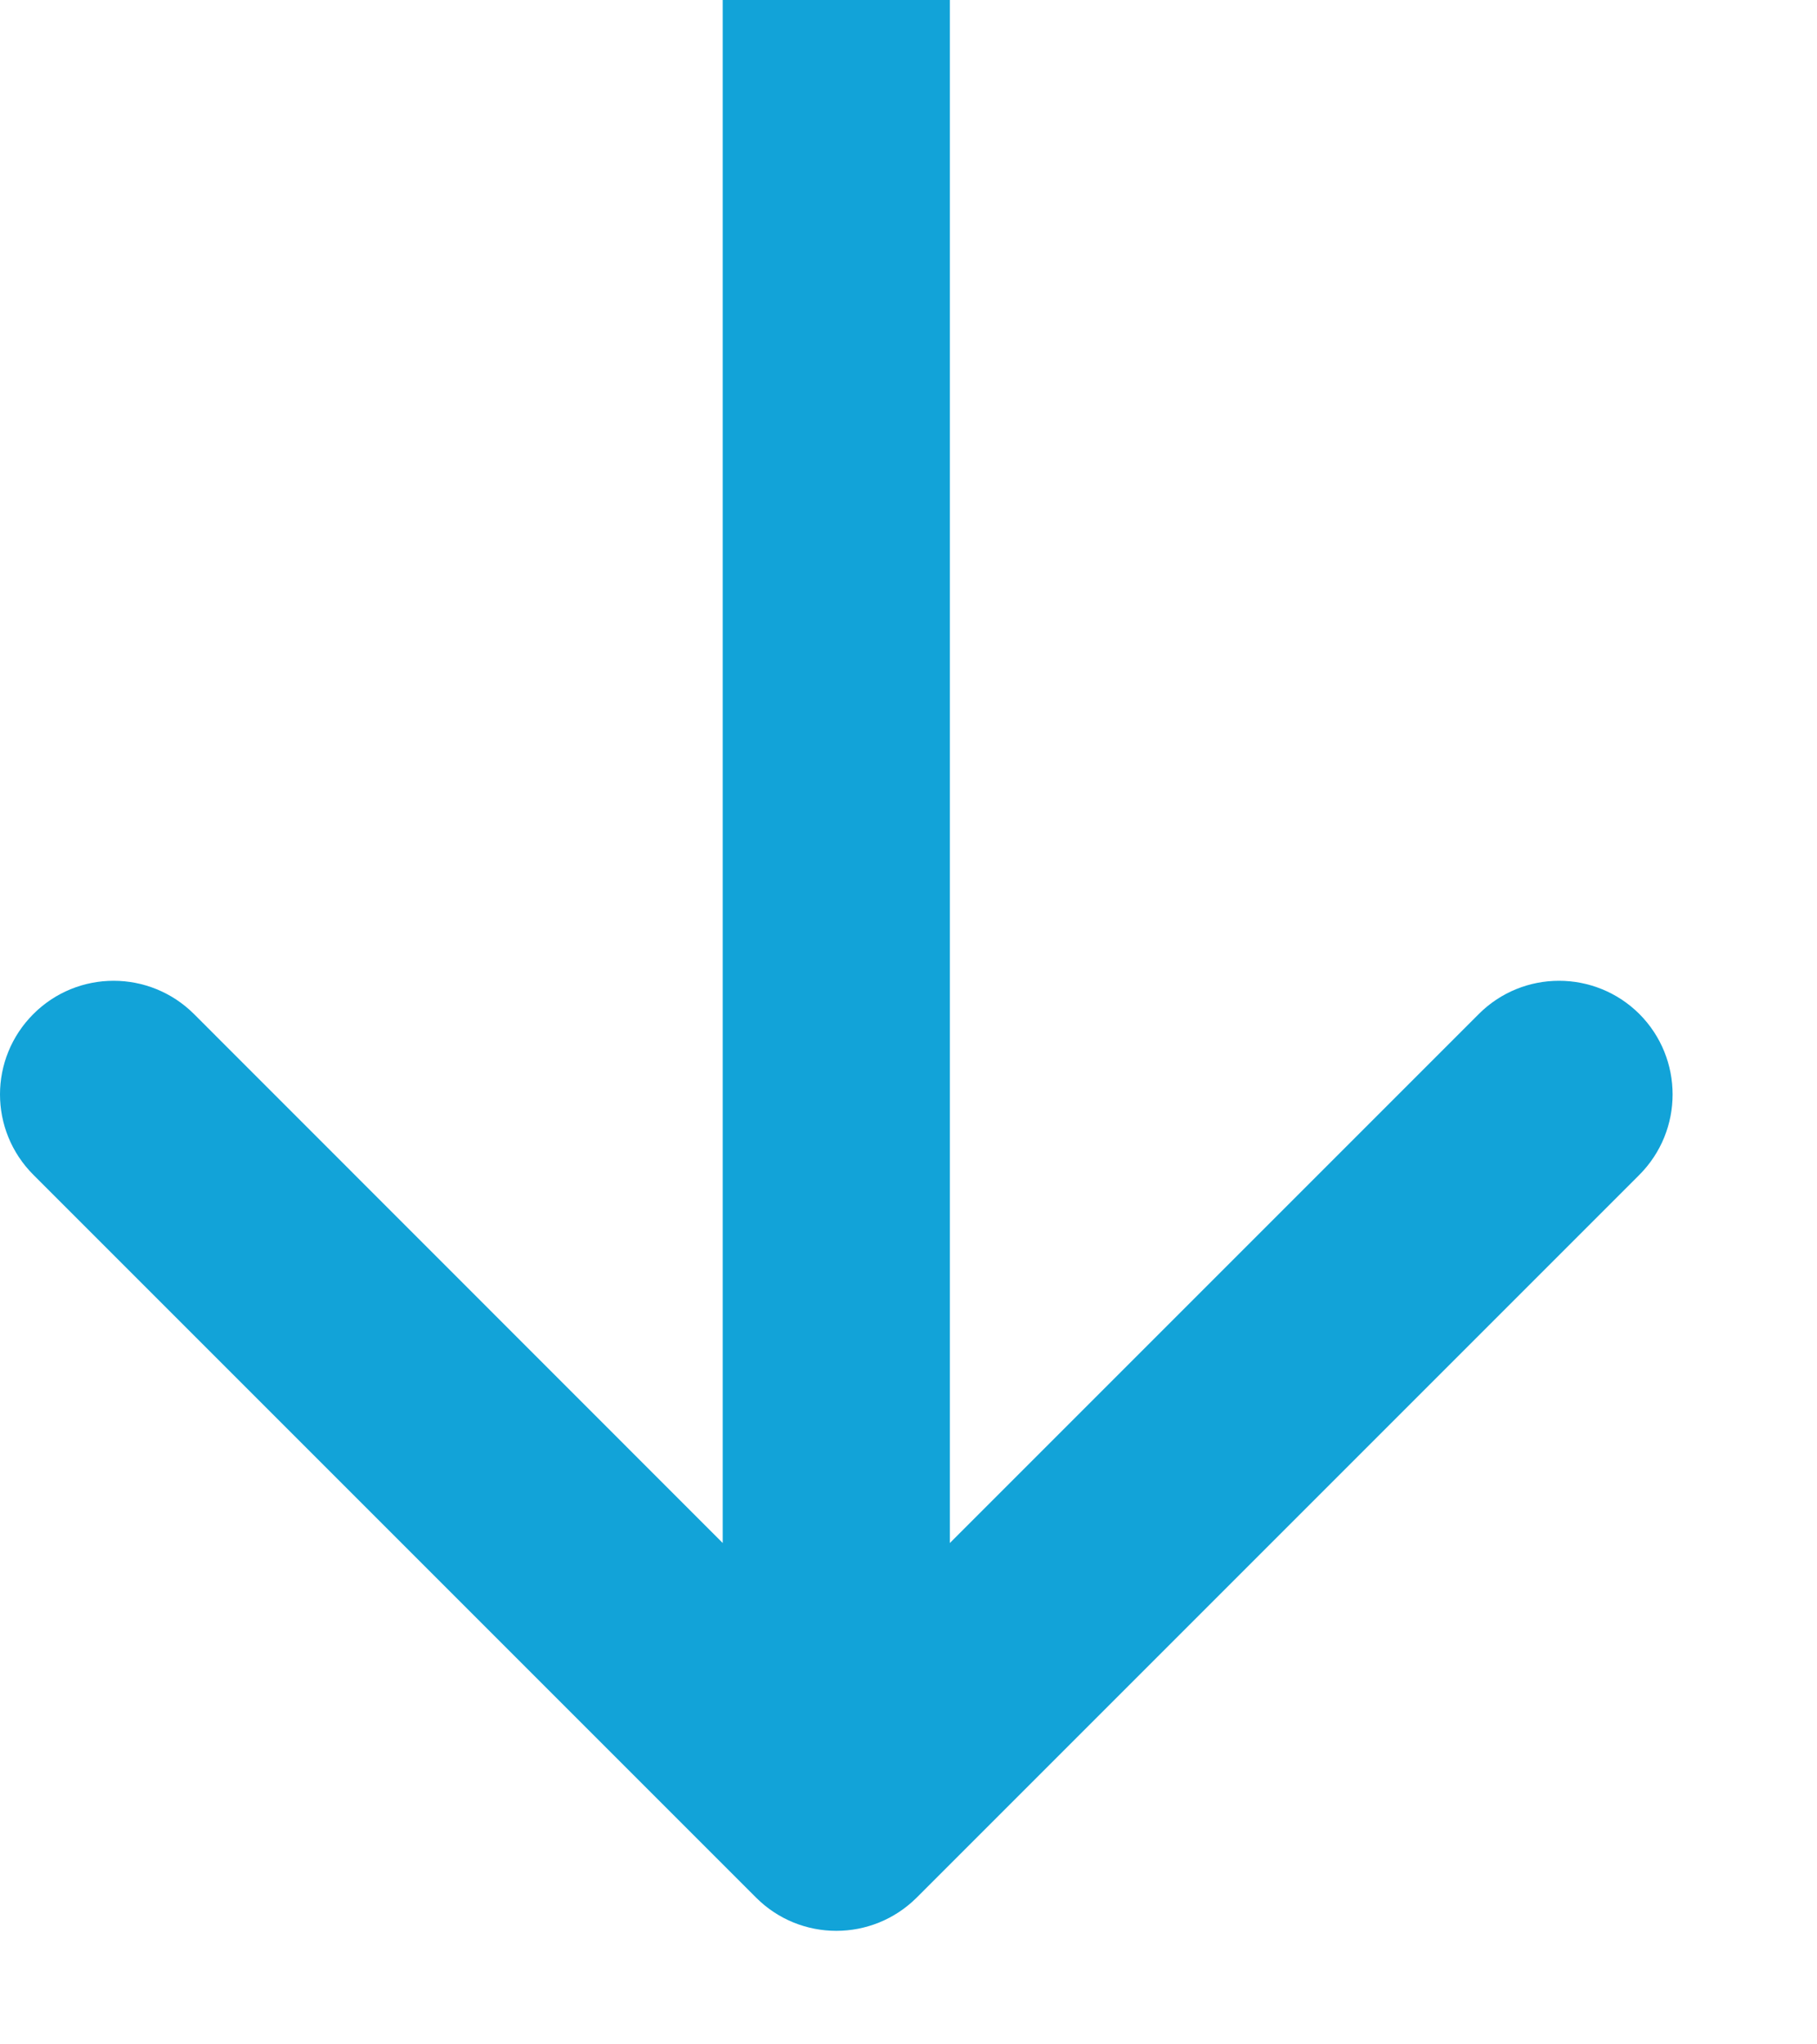
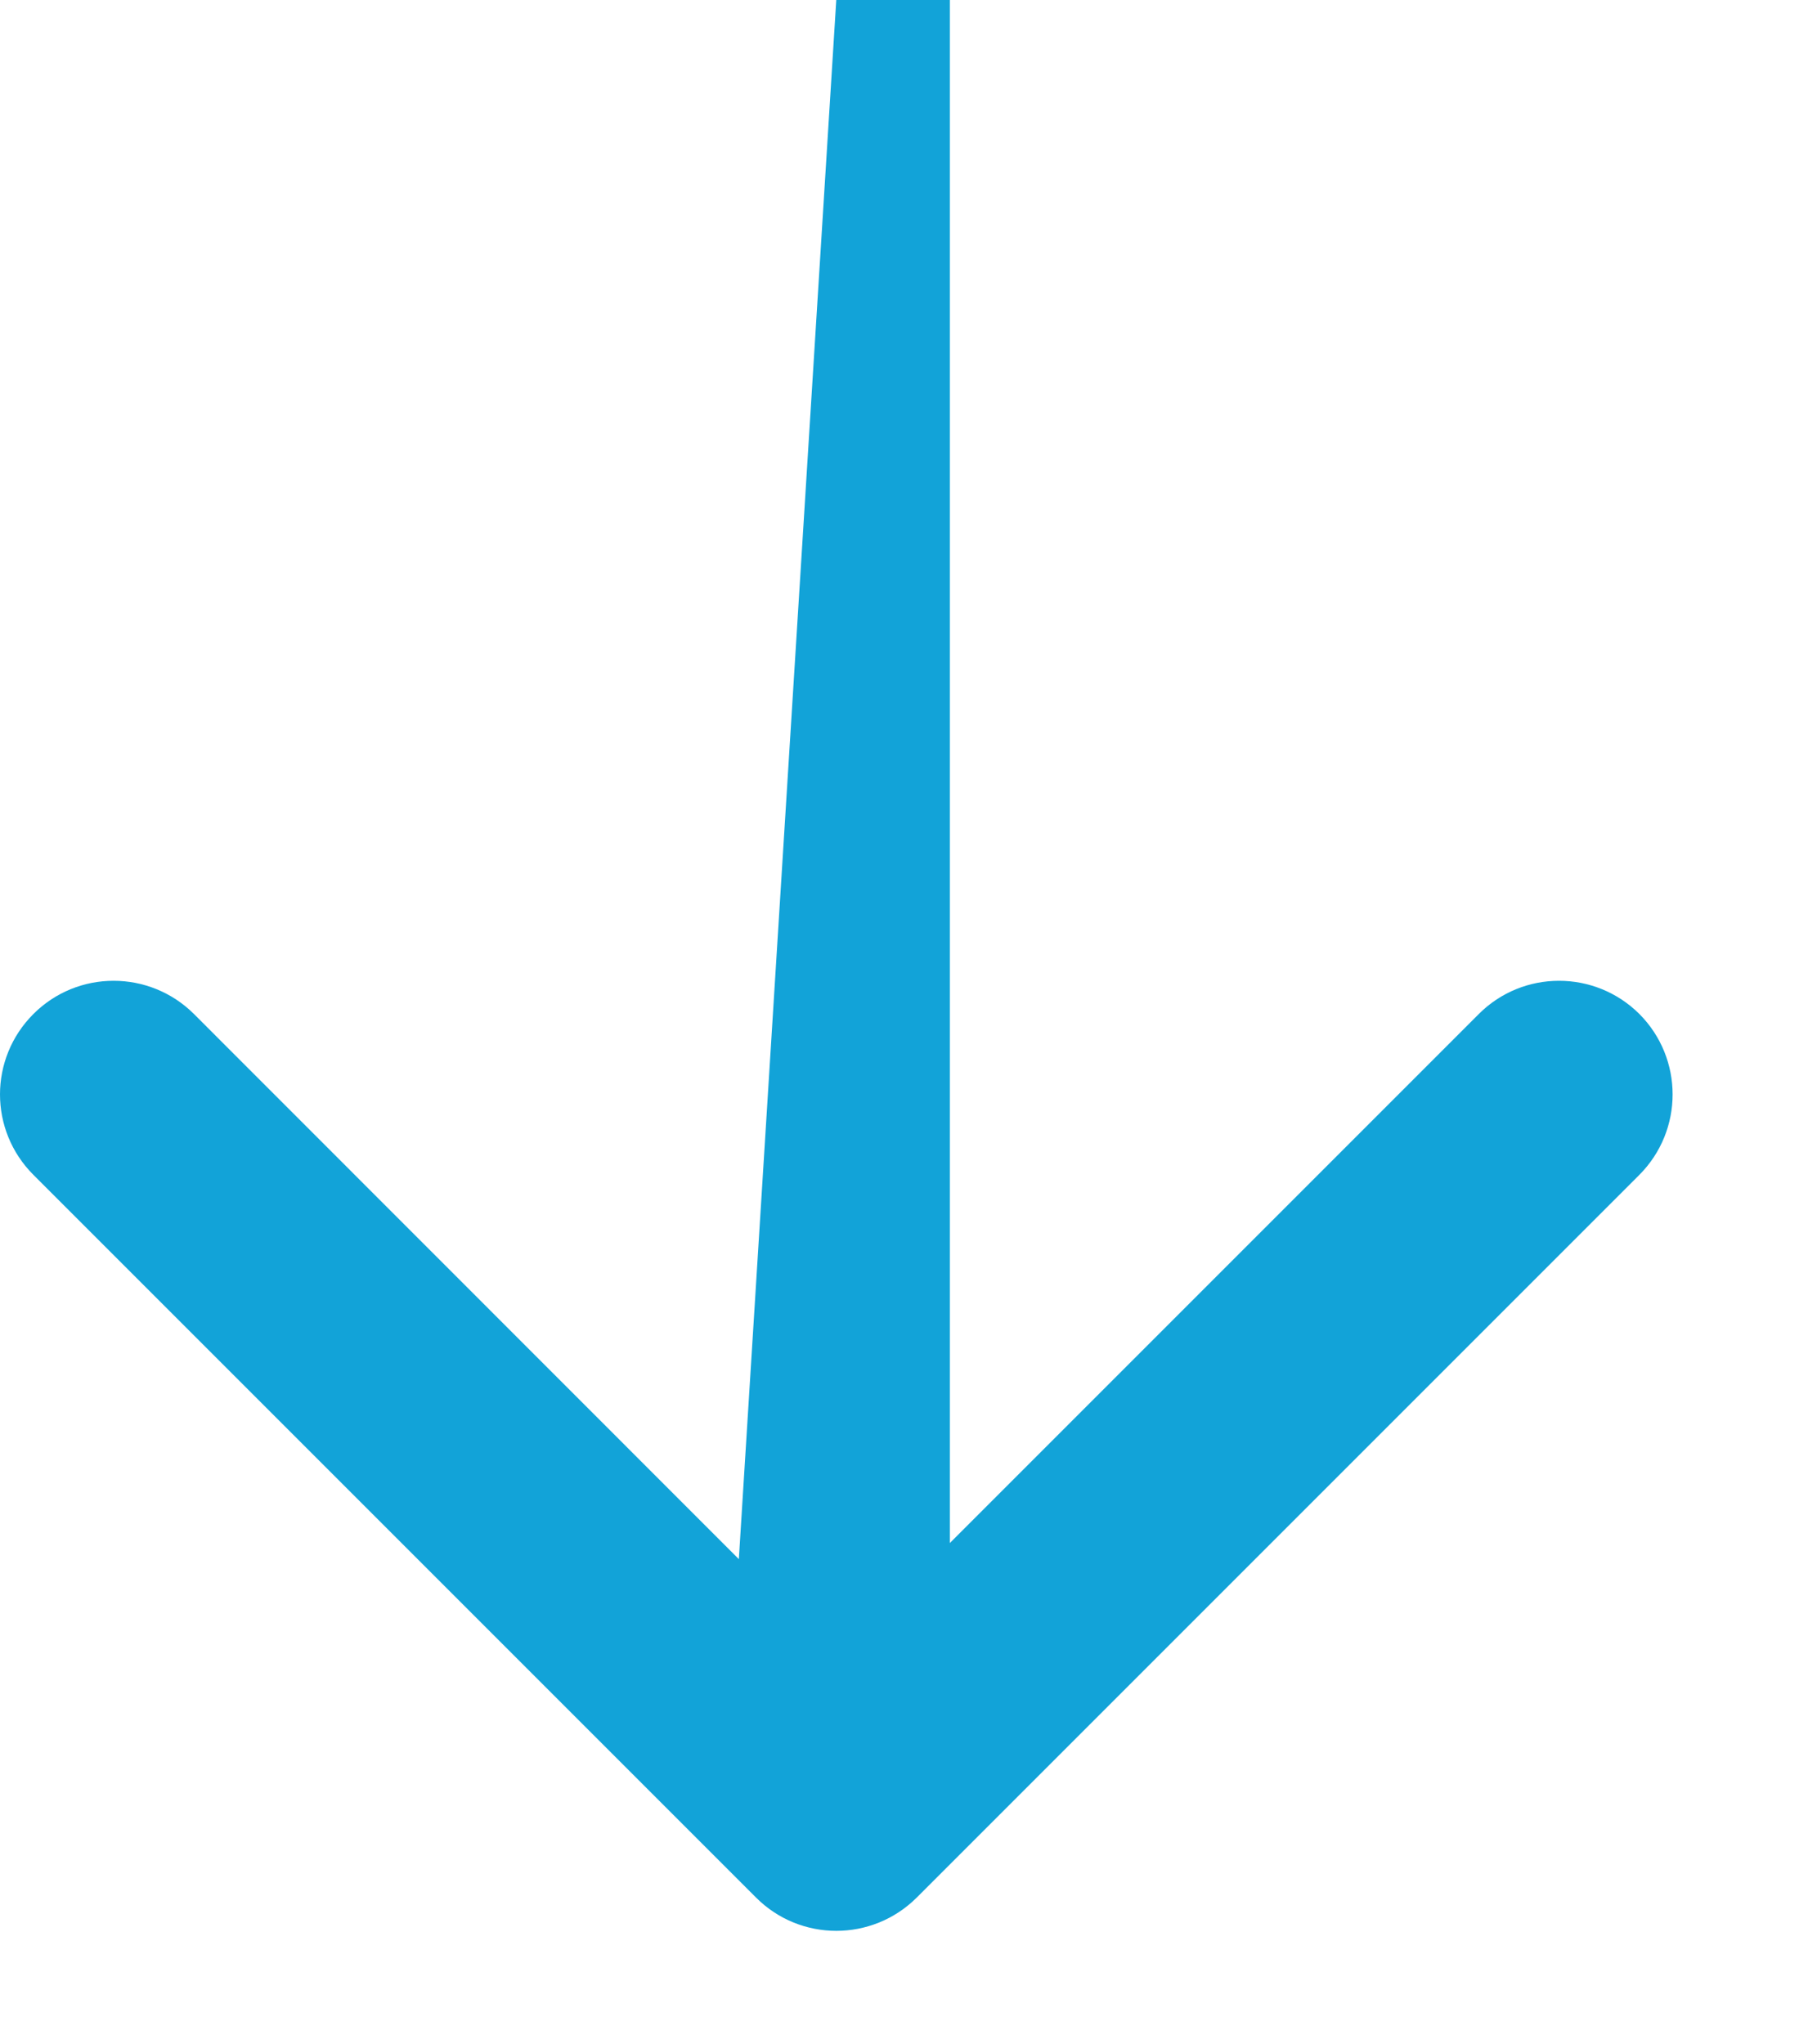
<svg xmlns="http://www.w3.org/2000/svg" width="8" height="9" viewBox="0 0 8 9" fill="none">
-   <path d="M3.329 8.354C3.524 8.549 3.84 8.549 4.036 8.354L7.218 5.172C7.413 4.976 7.413 4.66 7.218 4.464C7.022 4.269 6.706 4.269 6.511 4.464L3.682 7.293L0.854 4.464C0.658 4.269 0.342 4.269 0.147 4.464C-0.049 4.66 -0.049 4.976 0.147 5.172L3.329 8.354ZM3.682 0L3.182 2.18557e-08L3.182 8L3.682 8L4.182 8L4.182 -2.18557e-08L3.682 0Z" fill="#12A3D8" />
+   <path d="M3.329 8.354C3.524 8.549 3.84 8.549 4.036 8.354L7.218 5.172C7.413 4.976 7.413 4.66 7.218 4.464C7.022 4.269 6.706 4.269 6.511 4.464L3.682 7.293L0.854 4.464C0.658 4.269 0.342 4.269 0.147 4.464C-0.049 4.66 -0.049 4.976 0.147 5.172L3.329 8.354ZM3.682 0L3.182 8L3.682 8L4.182 8L4.182 -2.18557e-08L3.682 0Z" fill="#12A3D8" />
</svg>